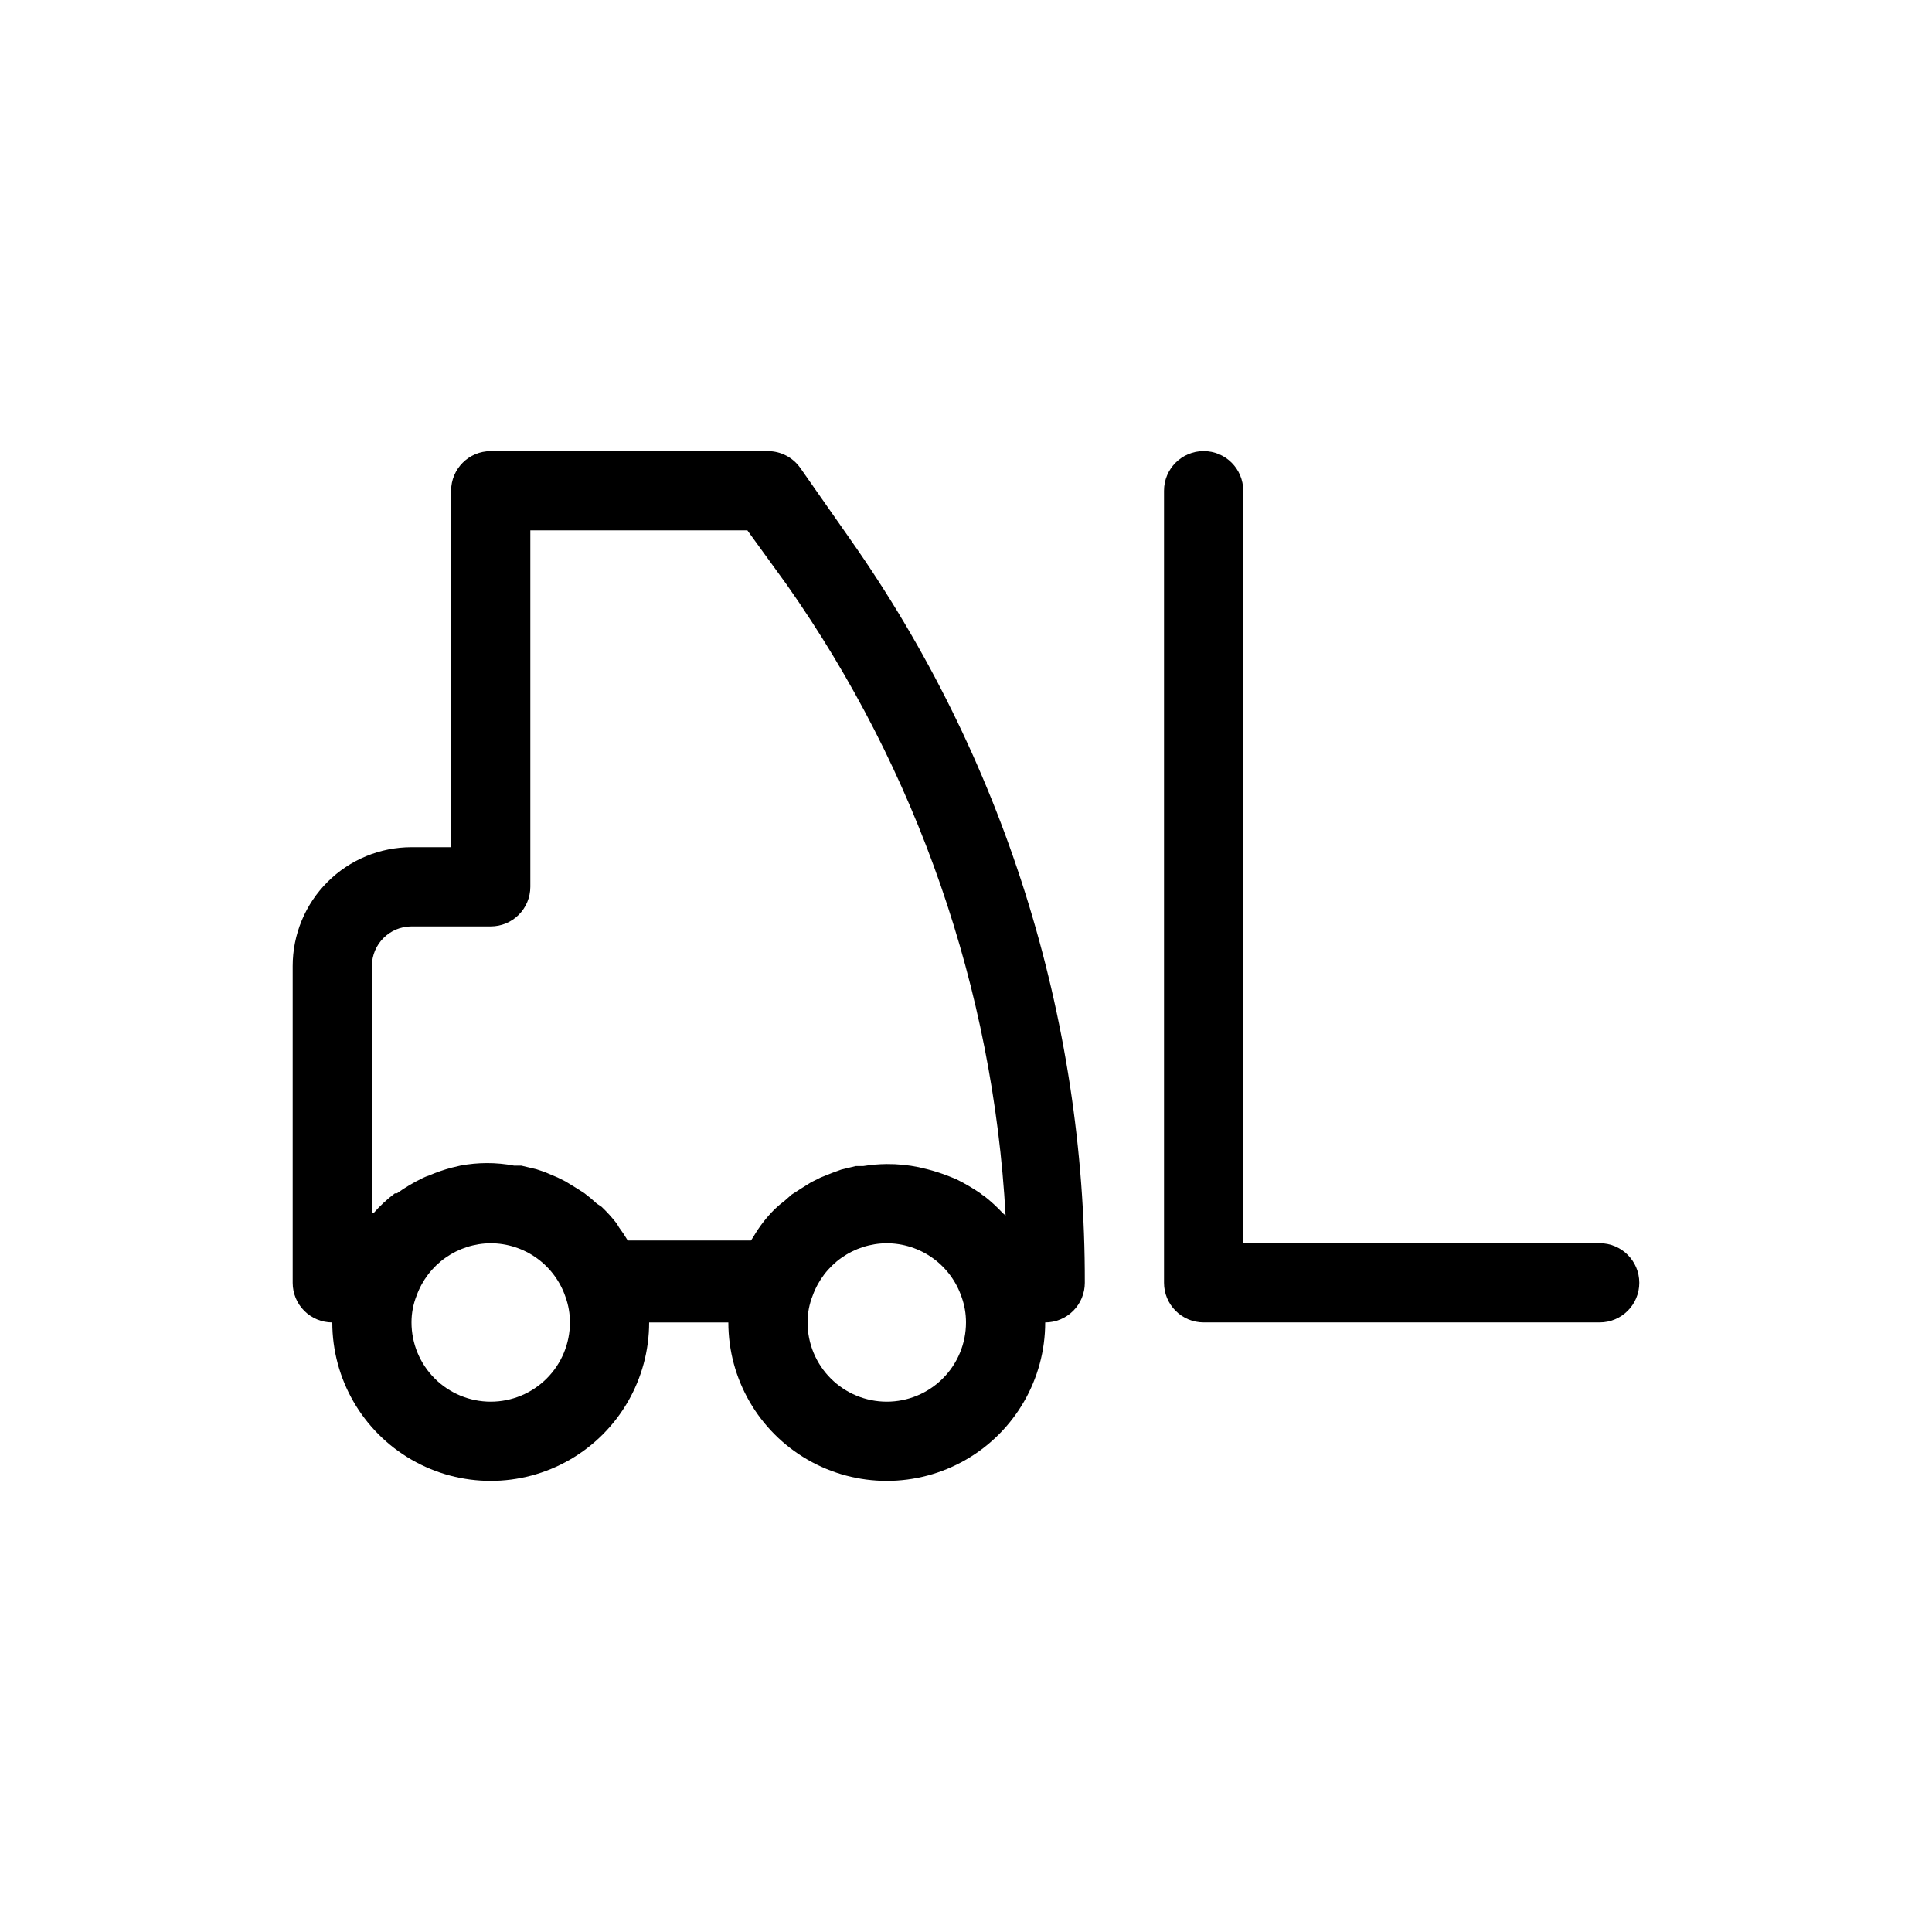
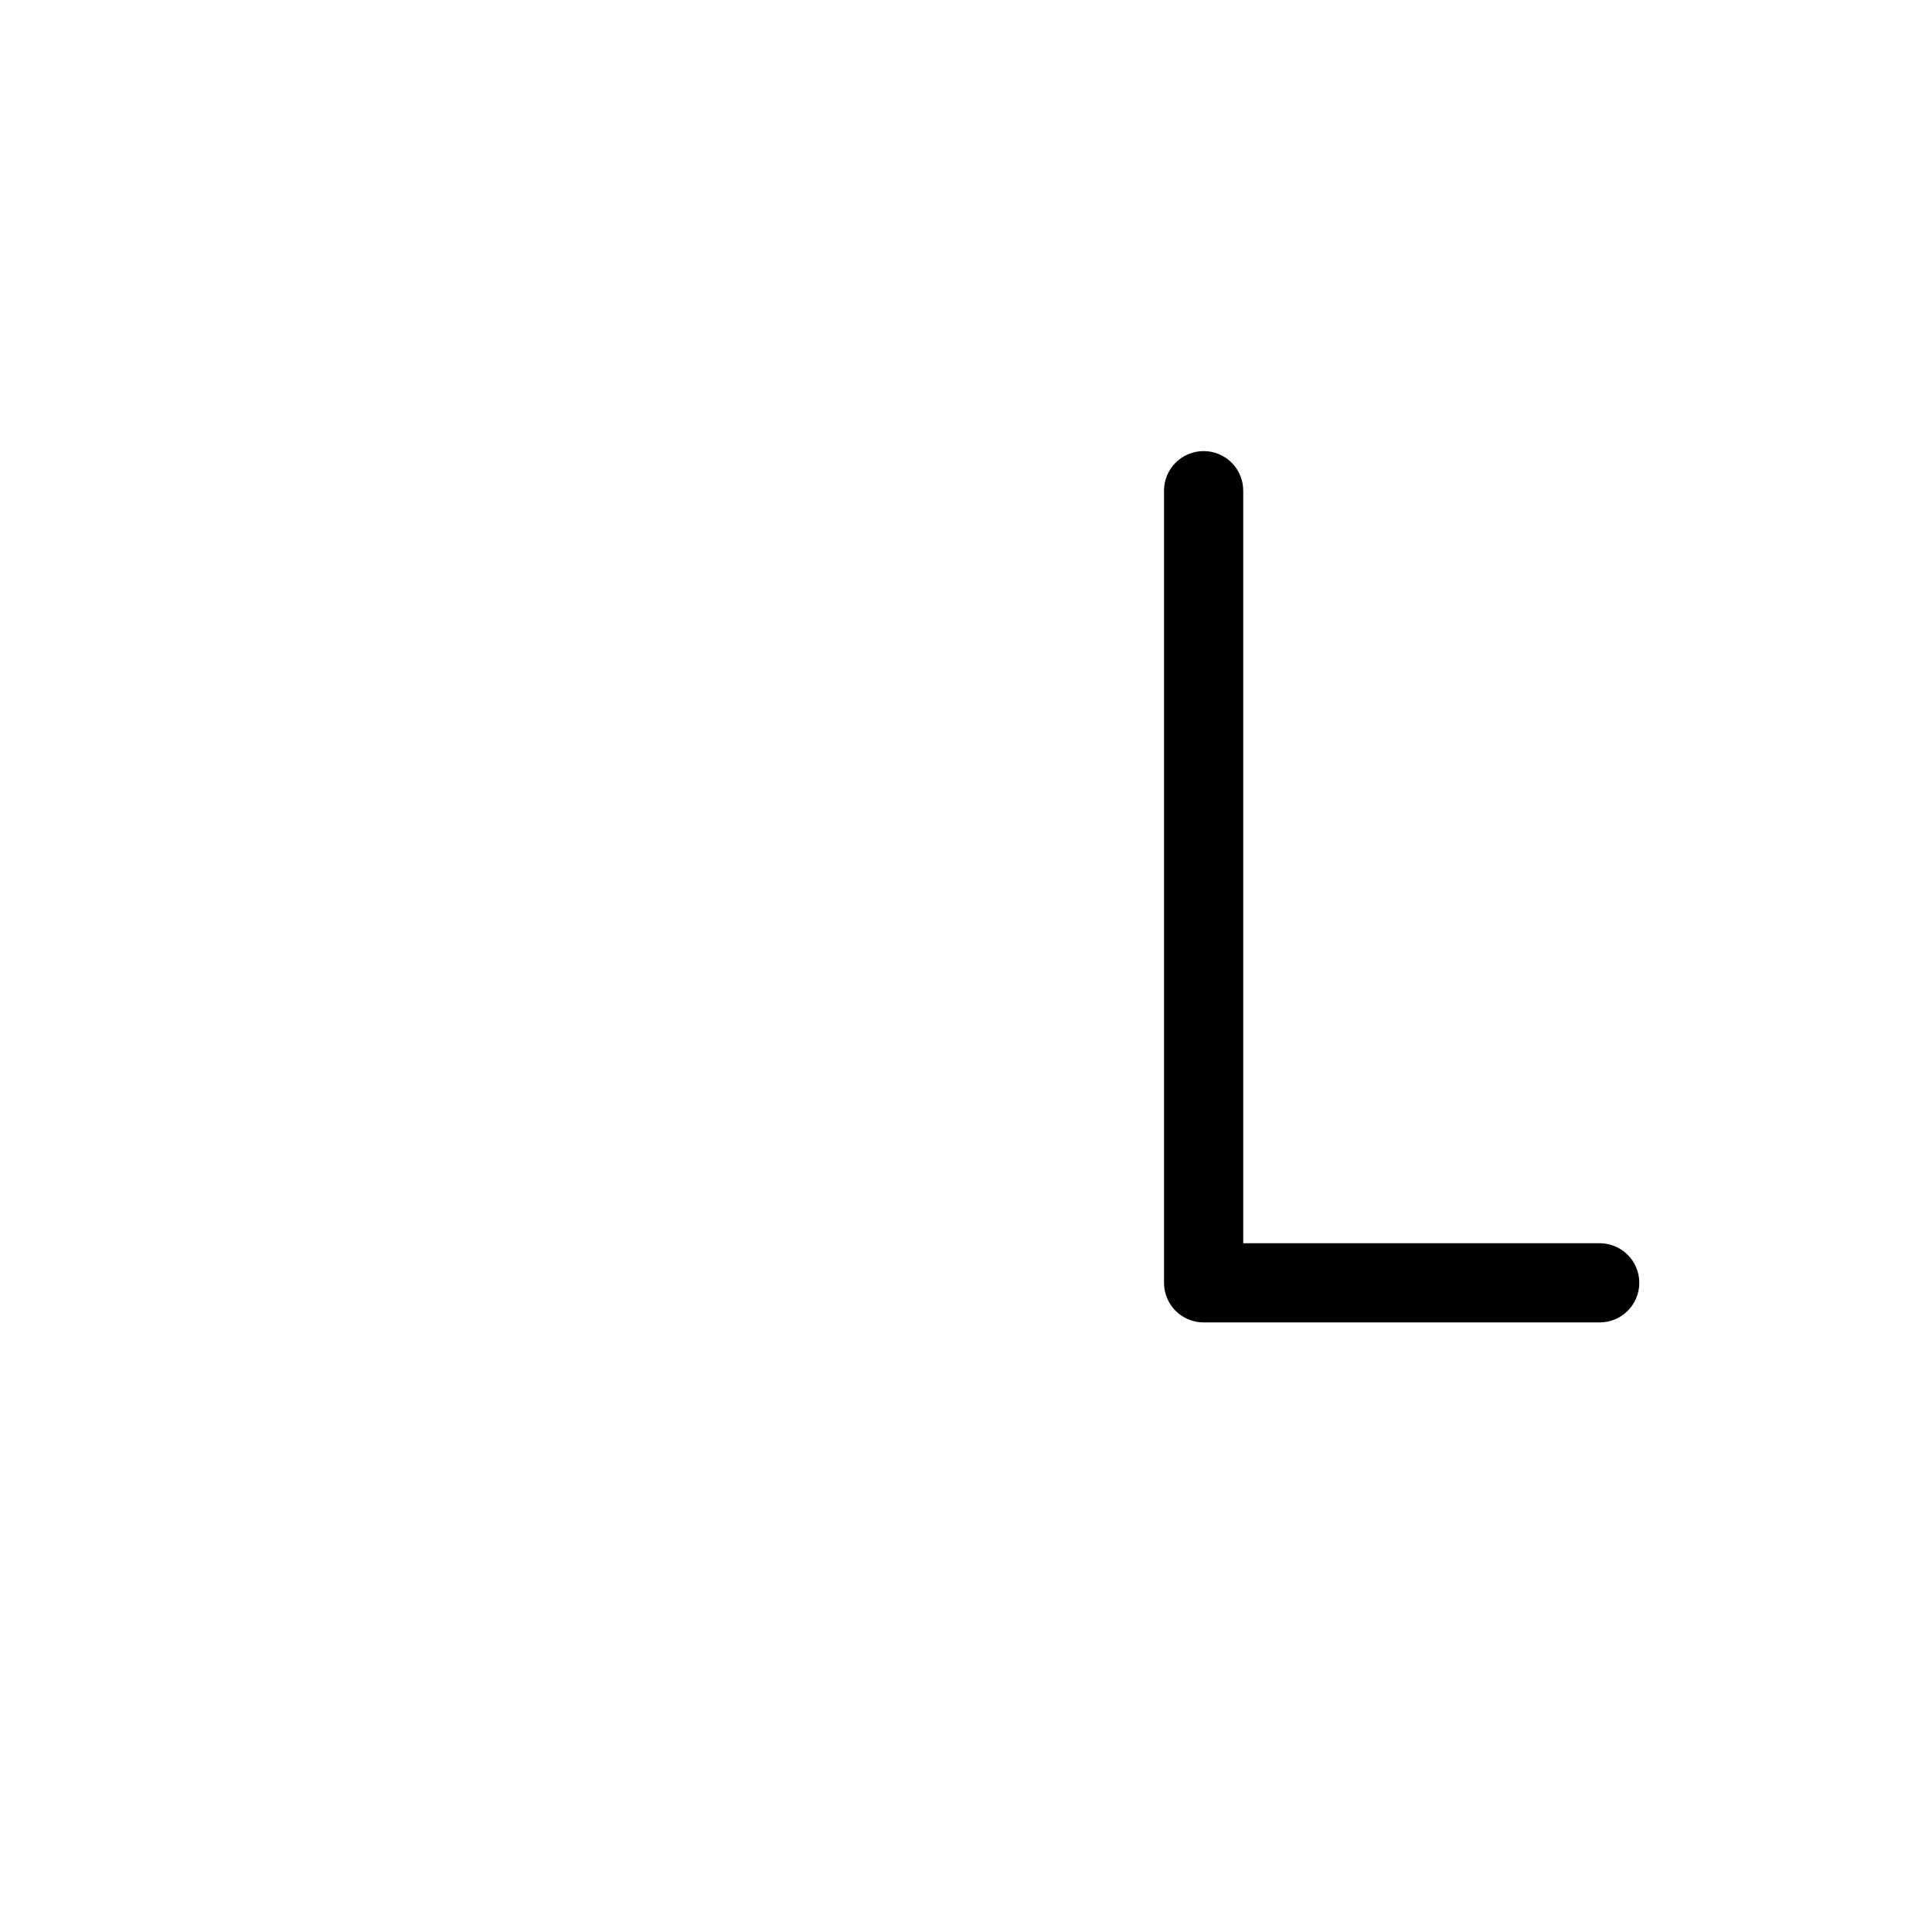
<svg xmlns="http://www.w3.org/2000/svg" fill="#000000" width="800px" height="800px" version="1.1" viewBox="144 144 512 512">
  <g>
-     <path d="m369.35 286.96-13.227-18.895c-1.957-2.82-5.172-4.508-8.605-4.512h-73.473c-5.797 0-10.496 4.699-10.496 10.496v94.465h-10.496c-8.352 0-16.359 3.316-22.266 9.223-5.906 5.902-9.223 13.914-9.223 22.266v83.969-0.004c0 2.785 1.105 5.457 3.074 7.422 1.969 1.969 4.637 3.074 7.422 3.074 0 15 8 28.863 20.992 36.359 12.988 7.5 28.992 7.5 41.984 0 12.988-7.496 20.992-21.359 20.992-36.359h20.992c0 15 8 28.863 20.992 36.359 12.988 7.5 28.992 7.5 41.984 0 12.988-7.496 20.992-21.359 20.992-36.359 2.781 0 5.453-1.105 7.422-3.074 1.965-1.965 3.074-4.637 3.074-7.422 0.141-70.512-21.566-139.34-62.137-197.01zm-95.305 228.5c-5.566 0-10.906-2.211-14.844-6.148-3.938-3.934-6.148-9.273-6.148-14.844-0.008-2.441 0.457-4.867 1.363-7.137 1.461-4.039 4.125-7.535 7.637-10.012 3.508-2.477 7.695-3.82 11.992-3.84 4.383 0.008 8.652 1.391 12.211 3.949 3.555 2.562 6.223 6.172 7.625 10.324 0.773 2.152 1.164 4.426 1.156 6.715 0 5.57-2.211 10.91-6.148 14.844-3.938 3.938-9.277 6.148-14.844 6.148zm104.96 0c-5.57 0-10.91-2.211-14.844-6.148-3.938-3.934-6.148-9.273-6.148-14.844-0.008-2.441 0.457-4.867 1.363-7.137 1.461-4.039 4.125-7.535 7.637-10.012 3.508-2.477 7.695-3.82 11.992-3.84 4.383 0.008 8.652 1.391 12.207 3.949 3.559 2.562 6.227 6.172 7.629 10.324 0.773 2.152 1.164 4.426 1.156 6.715 0 5.57-2.215 10.91-6.148 14.844-3.938 3.938-9.277 6.148-14.844 6.148zm31.488-49.328-0.734-0.629v-0.004c-1.555-1.672-3.238-3.215-5.039-4.617-0.285-0.113-0.535-0.293-0.734-0.523-2.109-1.453-4.316-2.754-6.613-3.883l-2.098-0.84h-0.004c-1.816-0.707-3.672-1.301-5.562-1.785l-2.203-0.523v-0.004c-2.797-0.578-5.644-0.859-8.5-0.836-2.074 0.016-4.144 0.191-6.195 0.523h-1.996l-3.883 0.945-2.309 0.84-3.148 1.258-2.519 1.258-2.519 1.574-2.625 1.68-1.785 1.574 0.004 0.004c-0.957 0.711-1.867 1.48-2.731 2.309-2.203 2.188-4.109 4.656-5.664 7.348l-0.629 0.945-32.645-0.004c-0.711-1.191-1.48-2.348-2.309-3.461l-0.629-1.051h-0.004c-1.215-1.566-2.551-3.039-3.988-4.41l-1.258-0.836c-1.035-0.969-2.121-1.879-3.254-2.731l-1.785-1.156-3.254-1.996-2.098-1.051-3.465-1.469-2.203-0.734-3.988-0.945h-1.891v0.004c-4.715-0.898-9.559-0.898-14.273 0l-2.203 0.523c-2.082 0.543-4.117 1.246-6.09 2.102-0.543 0.164-1.066 0.375-1.574 0.629-2.422 1.16-4.742 2.531-6.926 4.094h-0.527c-2.023 1.52-3.891 3.242-5.562 5.144h-0.523v-65.391c0-5.797 4.699-10.496 10.496-10.496h20.992c2.781 0 5.453-1.105 7.422-3.074s3.074-4.641 3.074-7.422v-94.465h57.52l10.496 14.484h-0.004c34.562 49.184 54.633 107.07 57.941 167.1z" />
    <path d="m567.93 473.47h-94.461v-199.43c0-5.797-4.699-10.496-10.496-10.496-5.797 0-10.496 4.699-10.496 10.496v209.92c0 2.785 1.105 5.457 3.074 7.422 1.965 1.969 4.637 3.074 7.422 3.074h104.96c5.797 0 10.496-4.699 10.496-10.496 0-5.793-4.699-10.492-10.496-10.492z" />
  </g>
</svg>